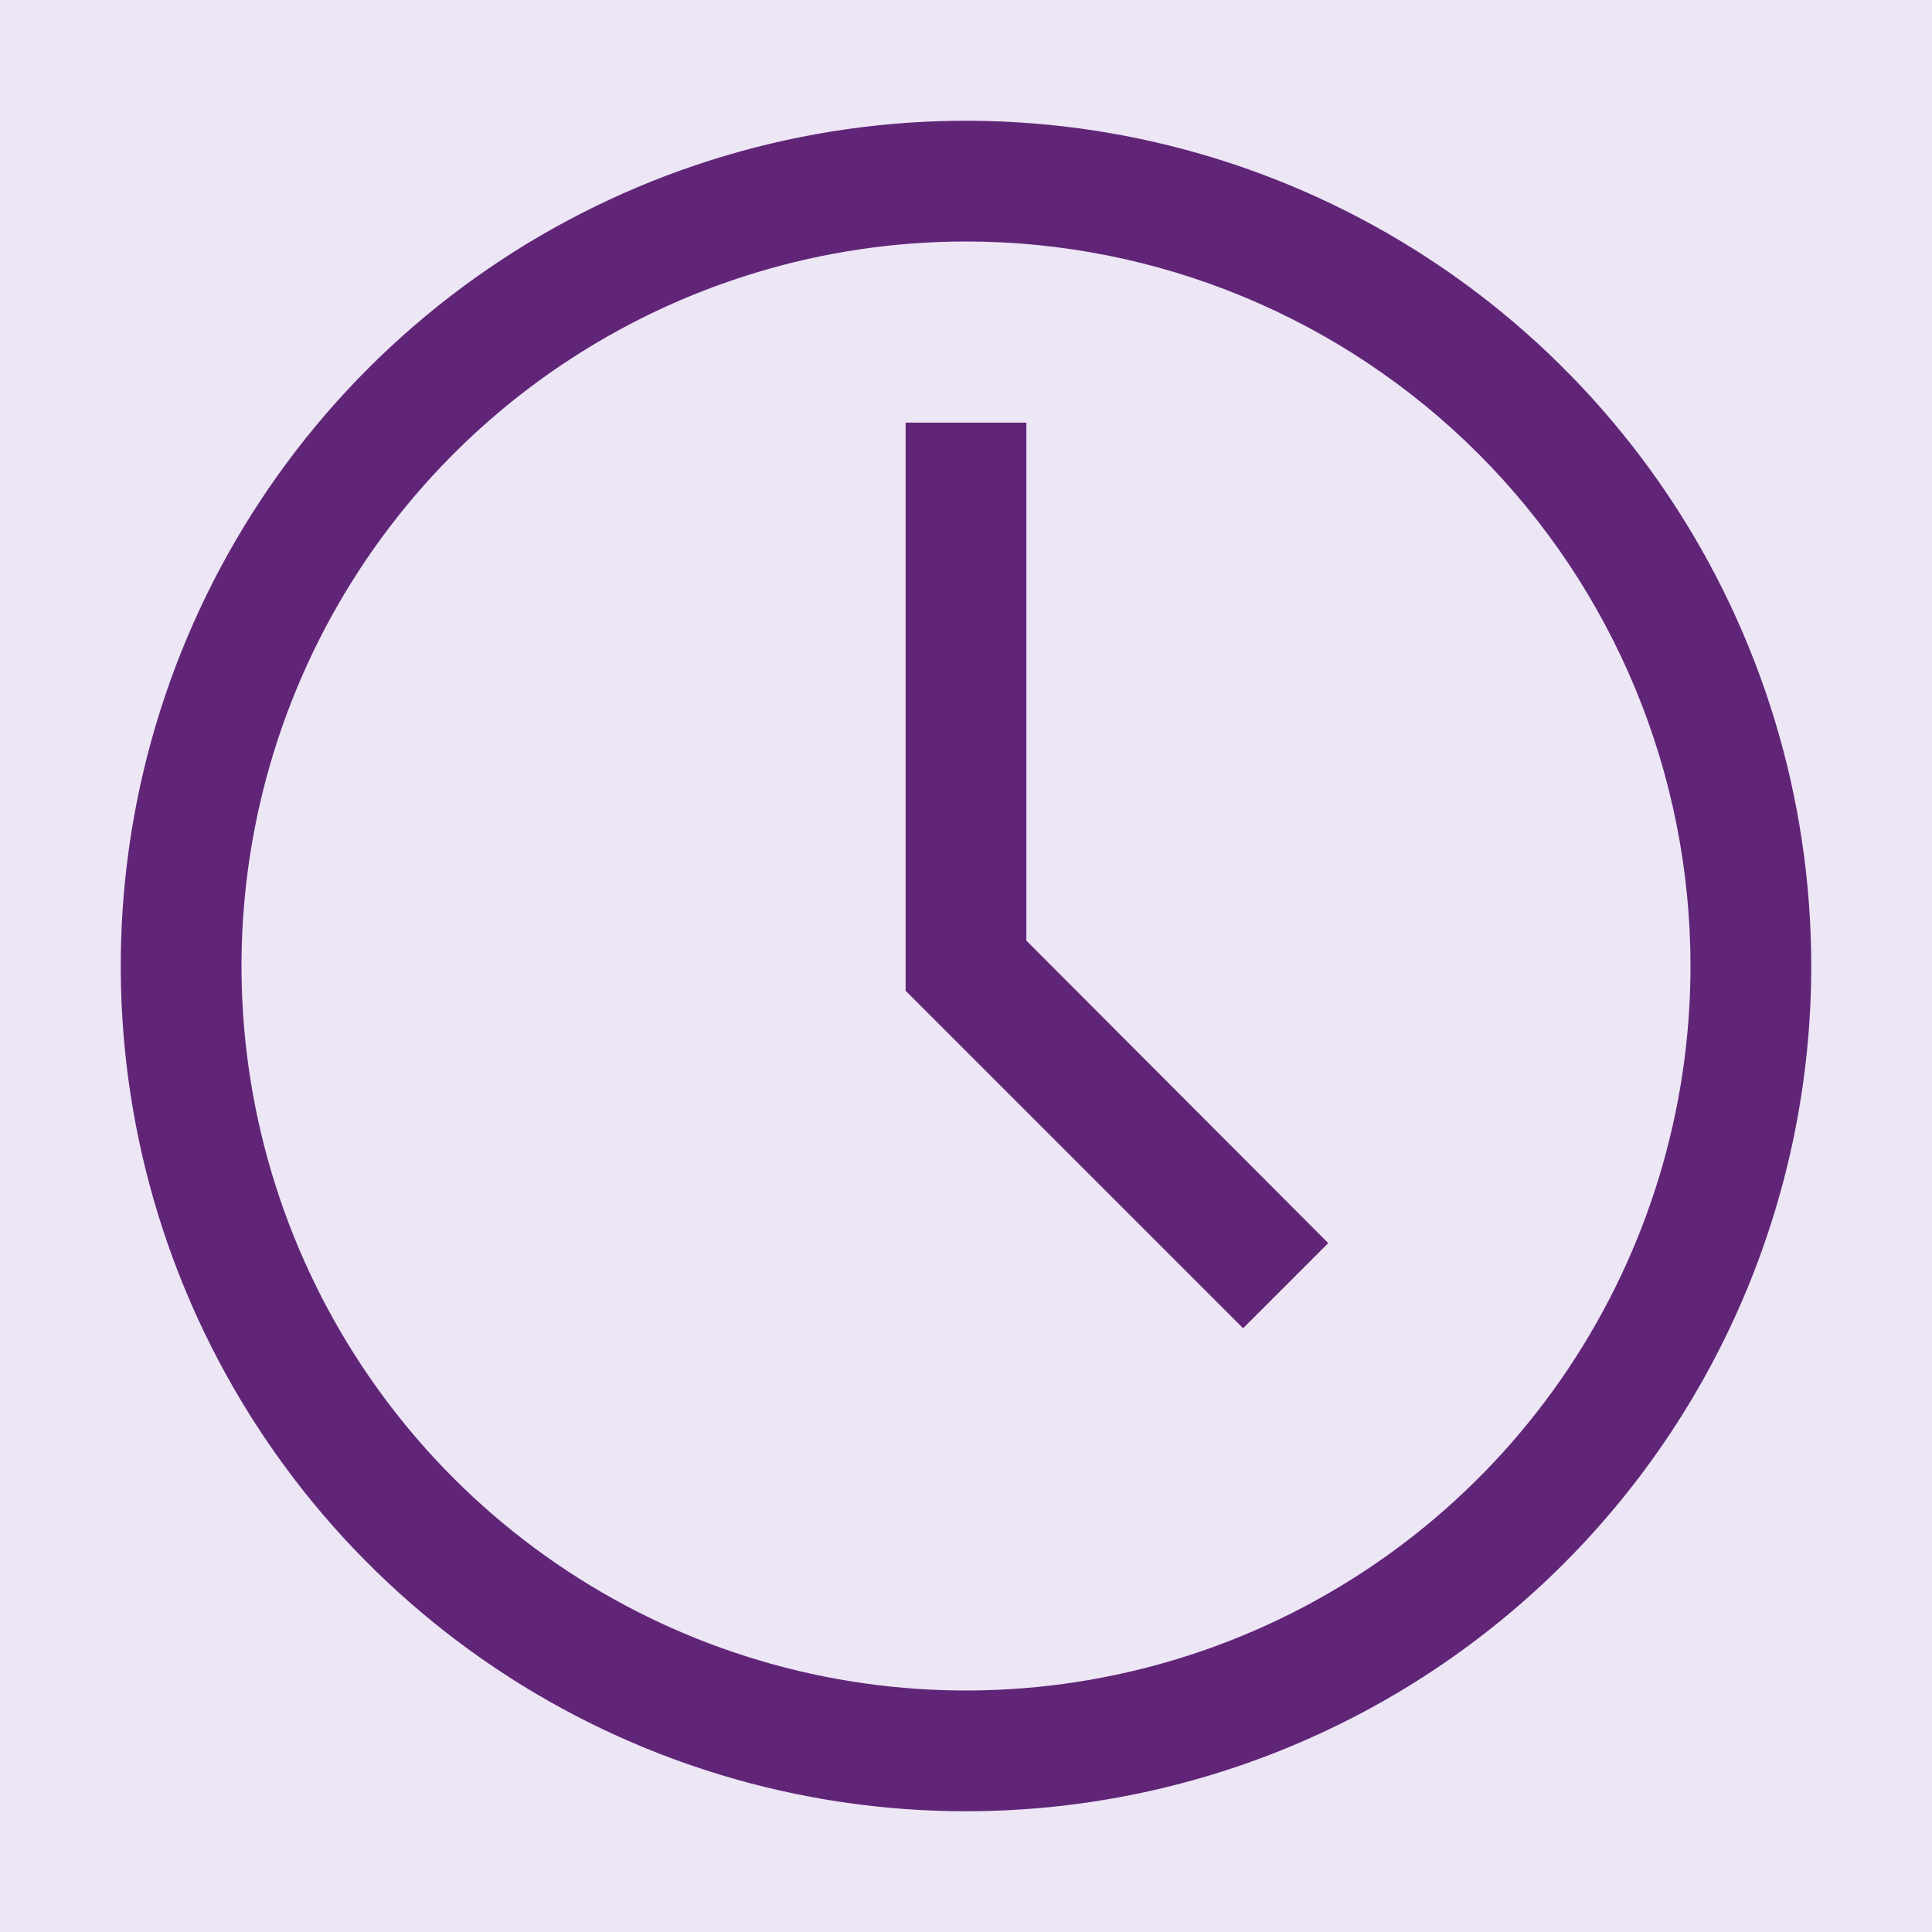
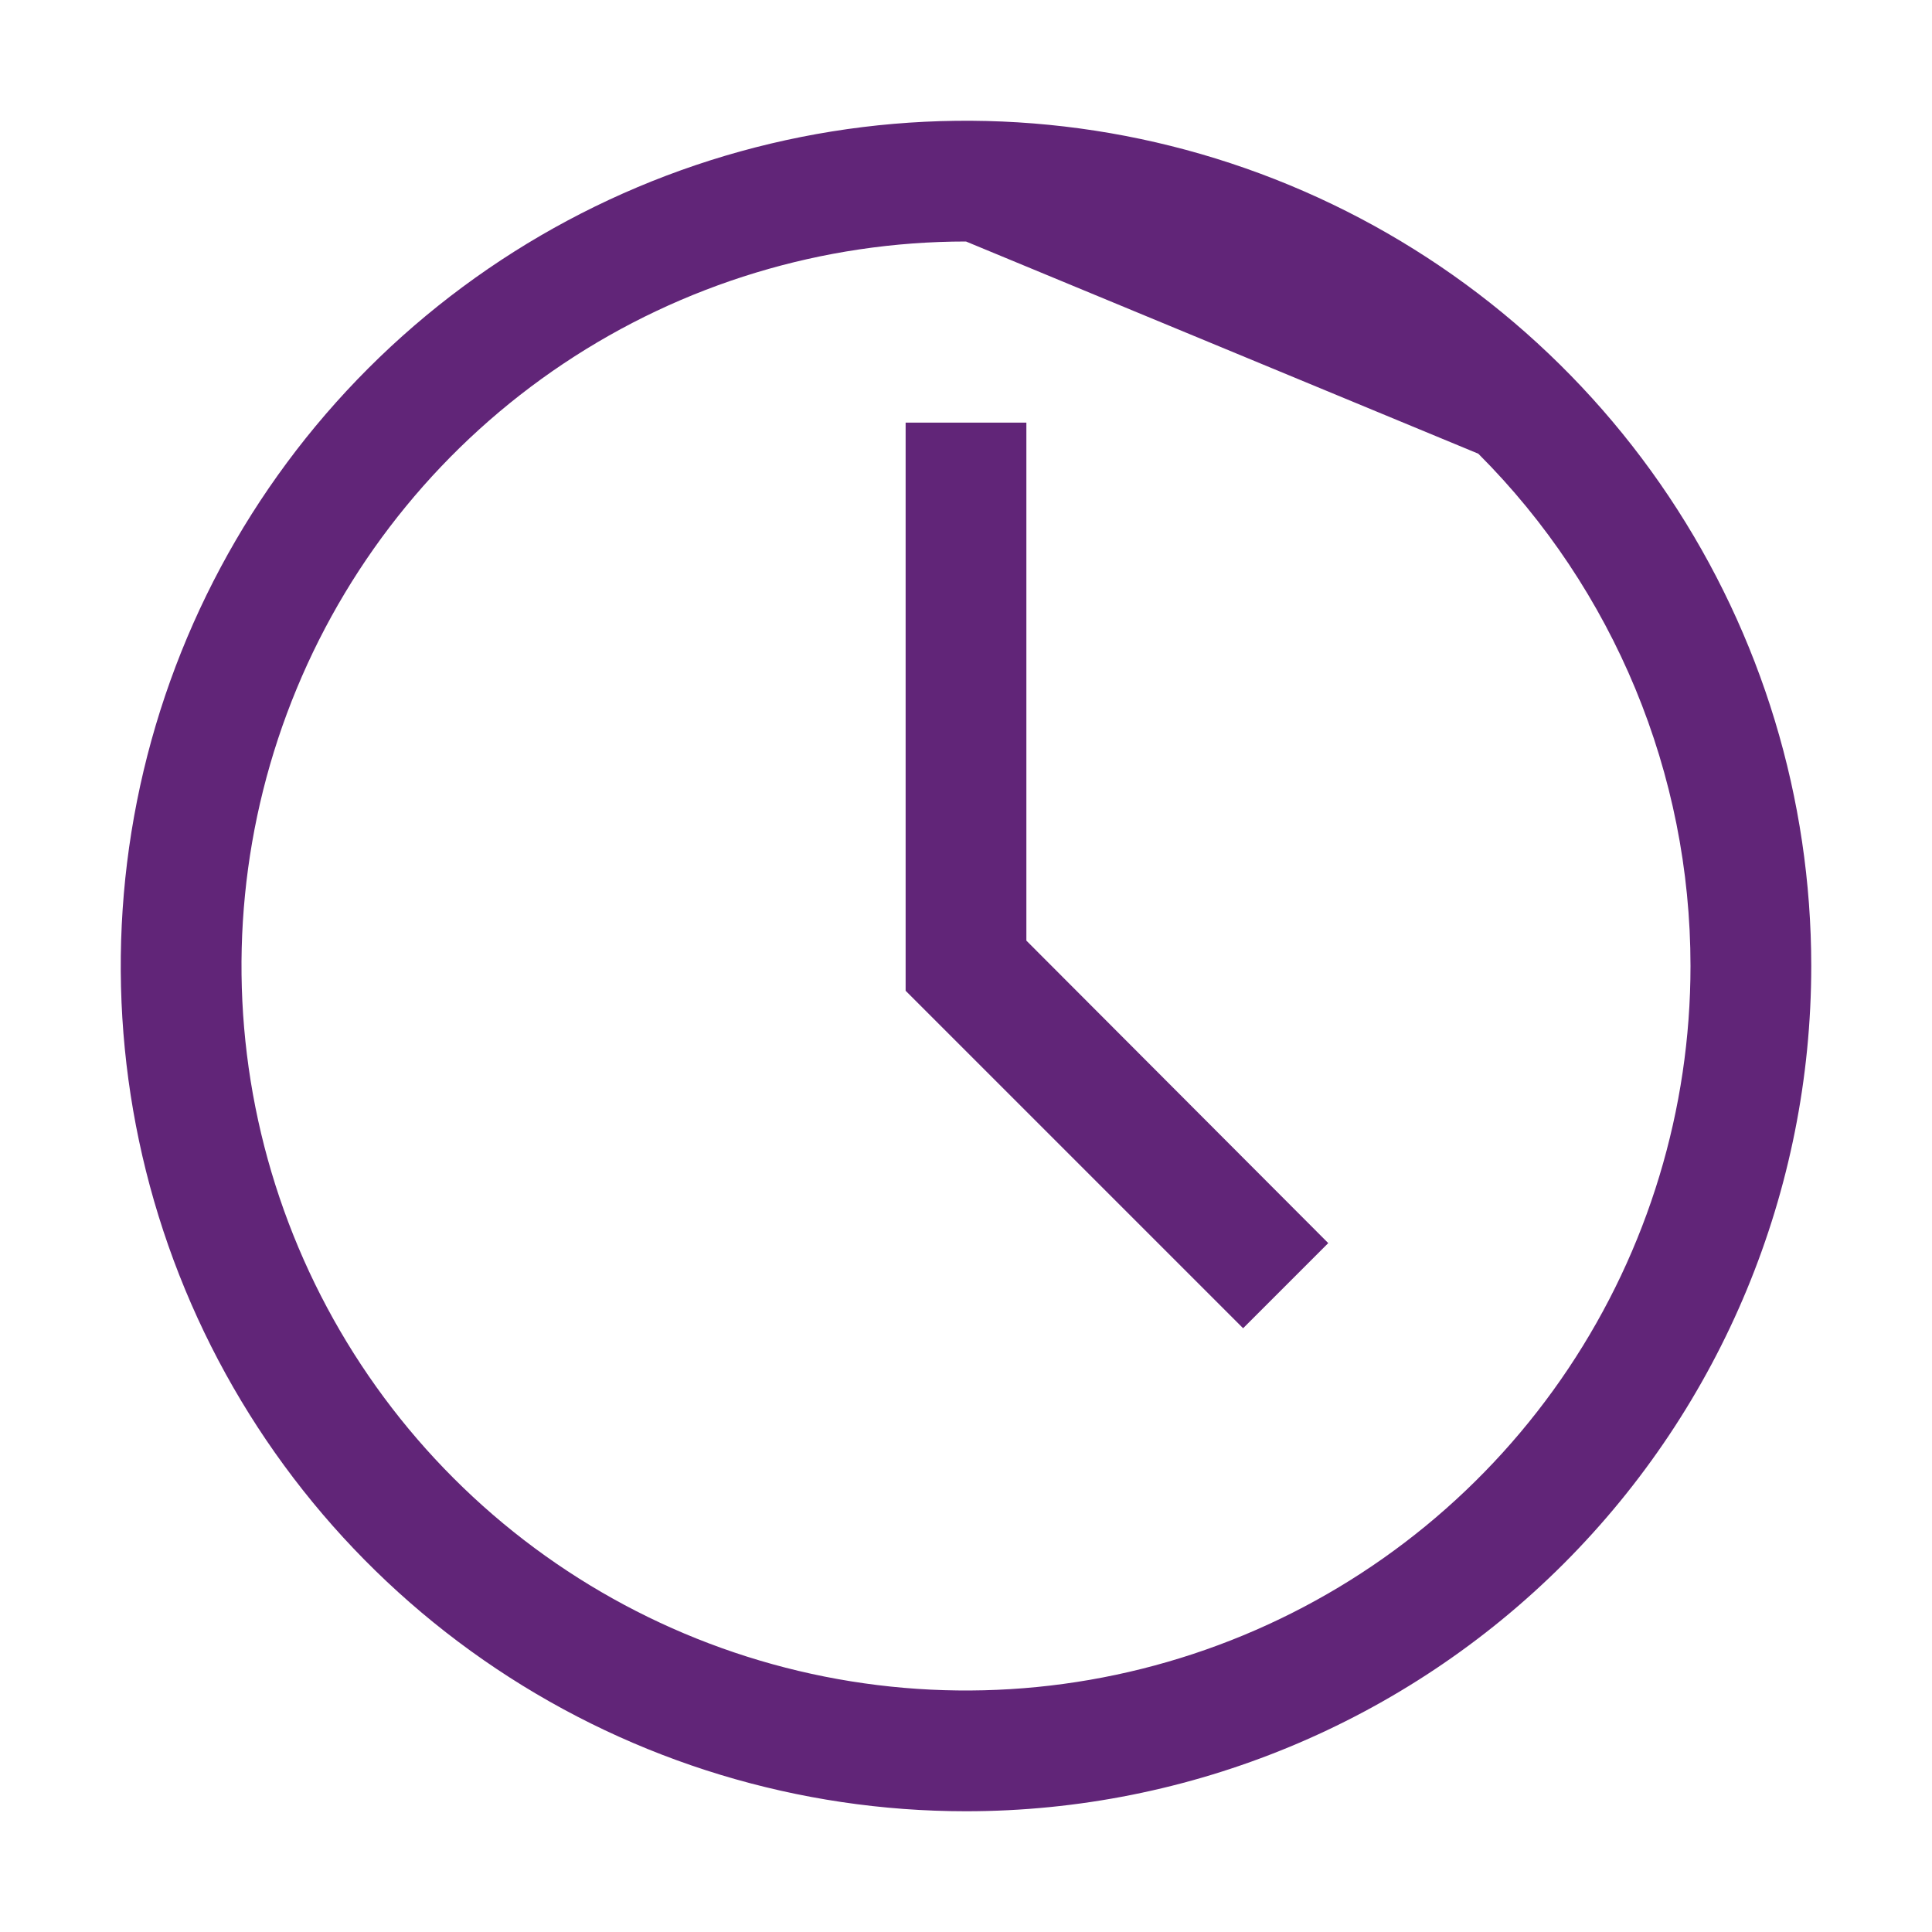
<svg xmlns="http://www.w3.org/2000/svg" width="60" height="60" viewBox="0 0 60 60" fill="none">
  <rect width="60" height="60" fill="#F5F5F5" />
  <g id="Services Main page" clip-path="url(#clip0_0_1)">
    <rect width="1920" height="6492" transform="translate(-1263 -3568)" fill="white" />
    <g id="why choose us">
      <g id="Group 96">
-         <rect id="Rectangle 96" x="-121" y="-43" width="302" height="224" rx="20" fill="#ECE6F5" />
        <g id="Frame 174">
          <g id="time">
-             <path id="Vector" d="M30 56.25C24.808 56.25 19.733 54.711 15.416 51.826C11.1 48.942 7.735 44.842 5.748 40.045C3.761 35.249 3.242 29.971 4.254 24.879C5.267 19.787 7.767 15.11 11.438 11.438C15.11 7.767 19.787 5.267 24.879 4.254C29.971 3.242 35.249 3.761 40.045 5.748C44.842 7.735 48.942 11.1 51.826 15.416C54.711 19.733 56.25 24.808 56.25 30C56.25 36.962 53.484 43.639 48.562 48.562C43.639 53.484 36.962 56.25 30 56.25ZM30 7.5C25.55 7.5 21.2 8.82 17.5 11.292C13.8 13.764 10.916 17.278 9.213 21.39C7.51 25.501 7.064 30.025 7.932 34.389C8.801 38.754 10.943 42.763 14.09 45.91C17.237 49.057 21.246 51.2 25.61 52.068C29.975 52.936 34.499 52.49 38.61 50.787C42.722 49.084 46.236 46.2 48.708 42.5C51.18 38.8 52.5 34.45 52.5 30C52.5 24.033 50.13 18.31 45.91 14.09C41.69 9.871 35.967 7.5 30 7.5Z" fill="#612578" />
+             <path id="Vector" d="M30 56.25C24.808 56.25 19.733 54.711 15.416 51.826C11.1 48.942 7.735 44.842 5.748 40.045C3.761 35.249 3.242 29.971 4.254 24.879C5.267 19.787 7.767 15.11 11.438 11.438C15.11 7.767 19.787 5.267 24.879 4.254C29.971 3.242 35.249 3.761 40.045 5.748C44.842 7.735 48.942 11.1 51.826 15.416C54.711 19.733 56.25 24.808 56.25 30C56.25 36.962 53.484 43.639 48.562 48.562C43.639 53.484 36.962 56.25 30 56.25ZM30 7.5C25.55 7.5 21.2 8.82 17.5 11.292C13.8 13.764 10.916 17.278 9.213 21.39C7.51 25.501 7.064 30.025 7.932 34.389C8.801 38.754 10.943 42.763 14.09 45.91C17.237 49.057 21.246 51.2 25.61 52.068C29.975 52.936 34.499 52.49 38.61 50.787C42.722 49.084 46.236 46.2 48.708 42.5C51.18 38.8 52.5 34.45 52.5 30C52.5 24.033 50.13 18.31 45.91 14.09Z" fill="#612578" />
            <path id="Vector_2" d="M38.606 41.25L28.125 30.769V13.125H31.875V29.212L41.25 38.606L38.606 41.25Z" fill="#612578" />
          </g>
        </g>
      </g>
    </g>
  </g>
  <defs>
    <clipPath id="clip0_0_1">
      <rect width="1920" height="6492" fill="white" transform="translate(-1263 -3568)" />
    </clipPath>
  </defs>
</svg>